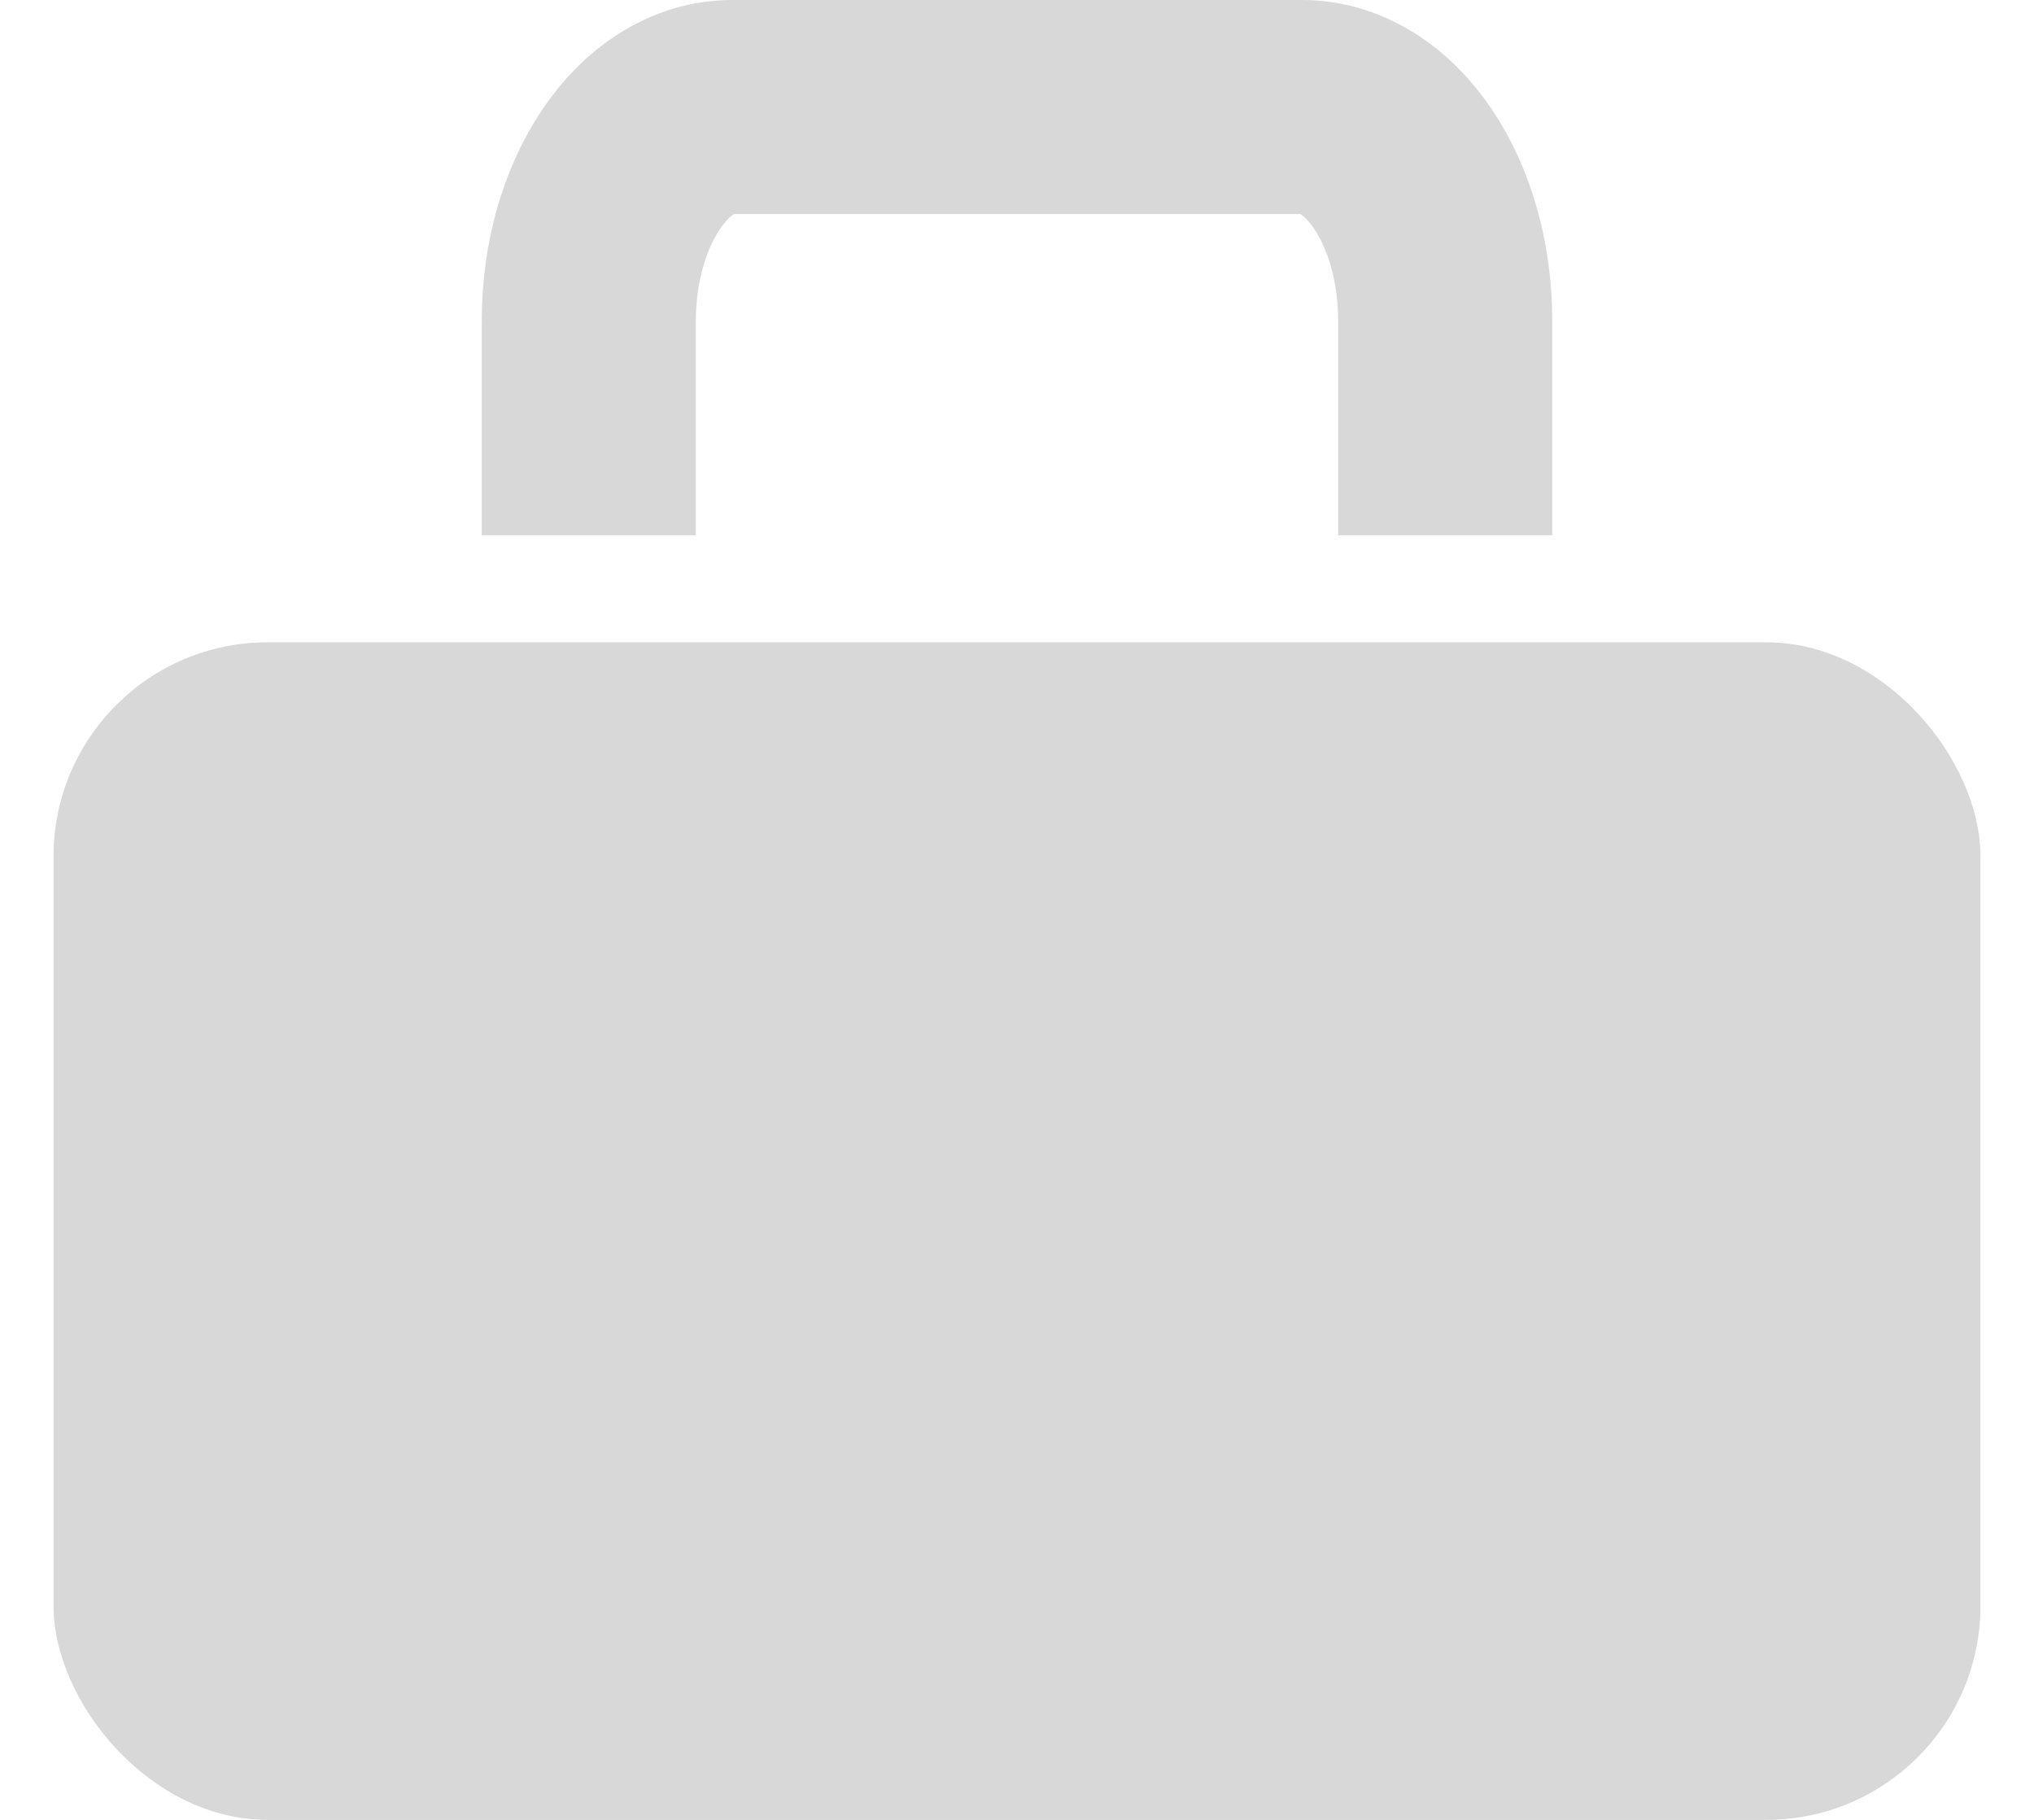
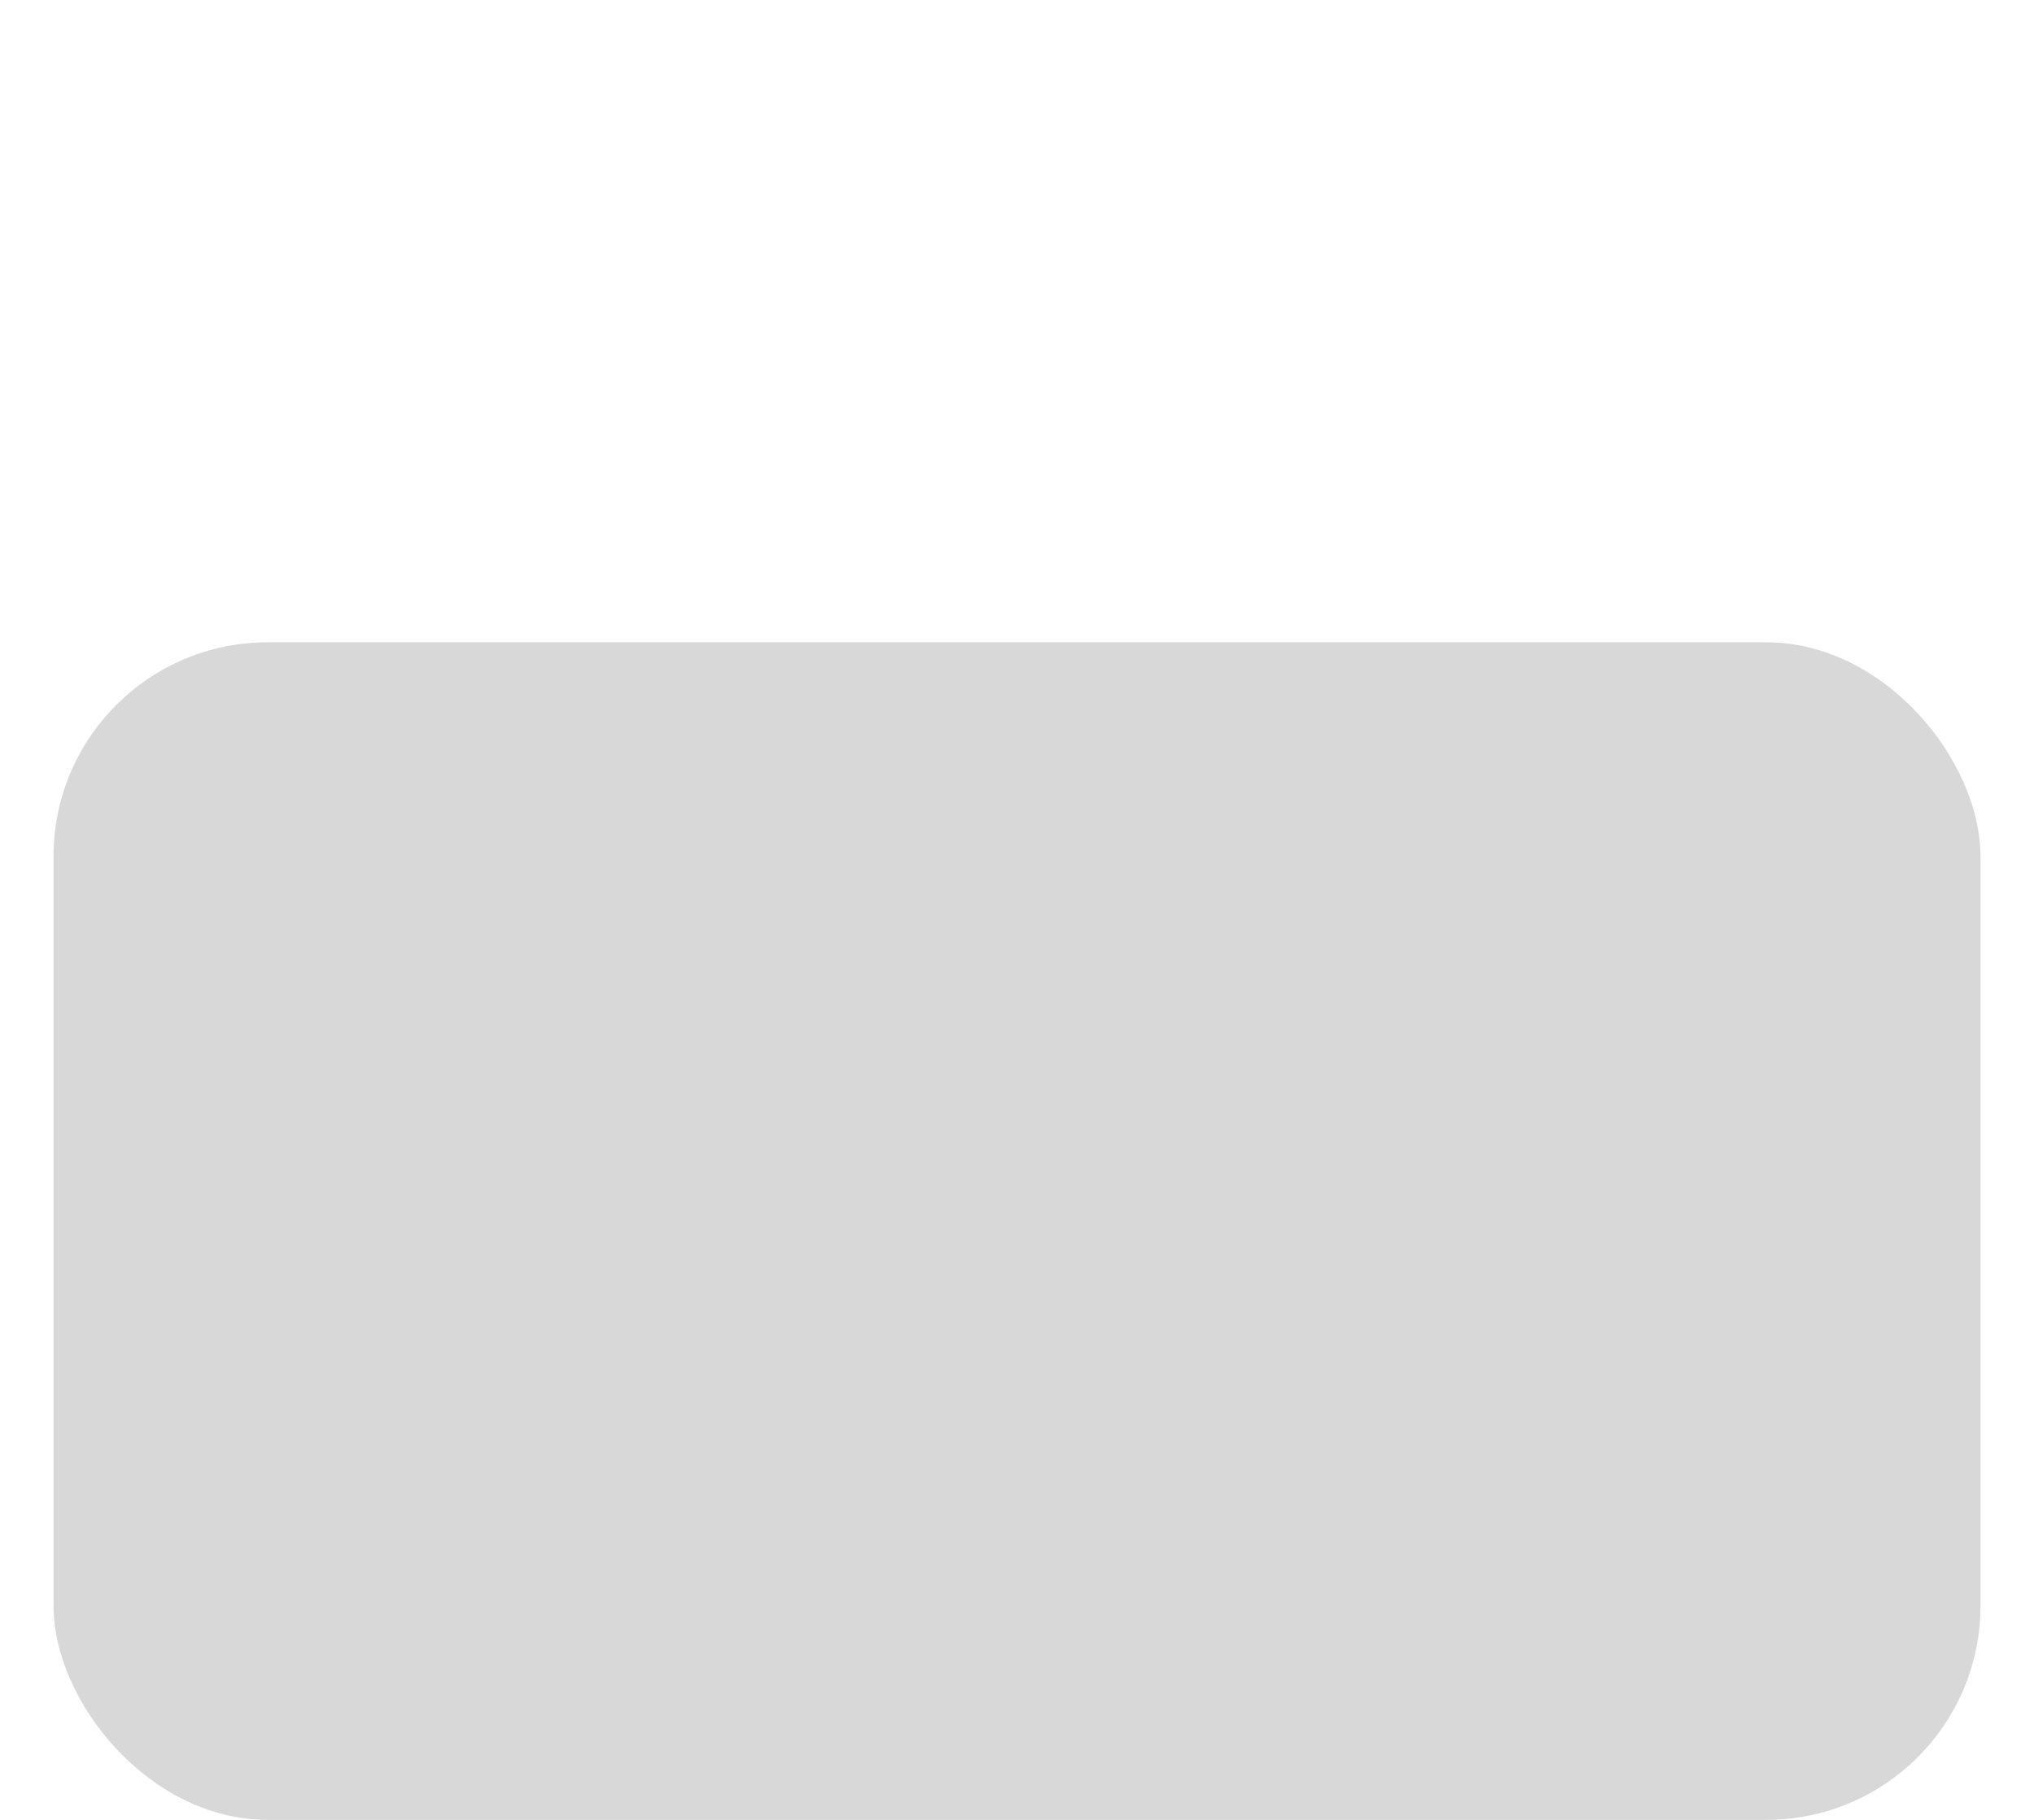
<svg xmlns="http://www.w3.org/2000/svg" xmlns:ns1="http://www.bohemiancoding.com/sketch/ns" width="19px" height="17px" viewBox="0 0 19 17" version="1.1">
  <title>Rectangle + Rectangle 123</title>
  <desc>Created with Sketch.</desc>
  <defs />
  <g id="Page-1" stroke="none" stroke-width="1" fill="none" fill-rule="evenodd" ns1:type="MSPage">
    <g id="Artboard-2" ns1:type="MSArtboardGroup" transform="translate(-332, -1484)">
      <g id="Feautured-jobs" ns1:type="MSLayerGroup" transform="translate(118, 1365)">
        <g id="Group-+-Group-Copy-4-+-Group-Copy-5" transform="translate(0, 60)" ns1:type="MSShapeGroup">
          <g id="Group-Copy-6">
            <g id="New-York,-NY-+-28-Dec-2016-+-Rectangle-25" transform="translate(214, 52)">
              <g id="Ubuntu-+-Rectangle-+-Rectangle-123">
                <g id="Rectangle-+-Rectangle-123" transform="translate(0.5, 8)">
                  <rect id="Rectangle" fill="#D8D8D8" x="0" y="5" width="18" height="11" rx="2" />
-                   <path d="M5,4 L5,2 L5,2 C5,0.895 5.601,0 6.339,0 L11.661,0 C12.401,0 13,0.888 13,2 L13,4" id="Rectangle-123" stroke="#D8D8D8" stroke-width="2" />
                </g>
              </g>
            </g>
          </g>
        </g>
      </g>
    </g>
  </g>
</svg>